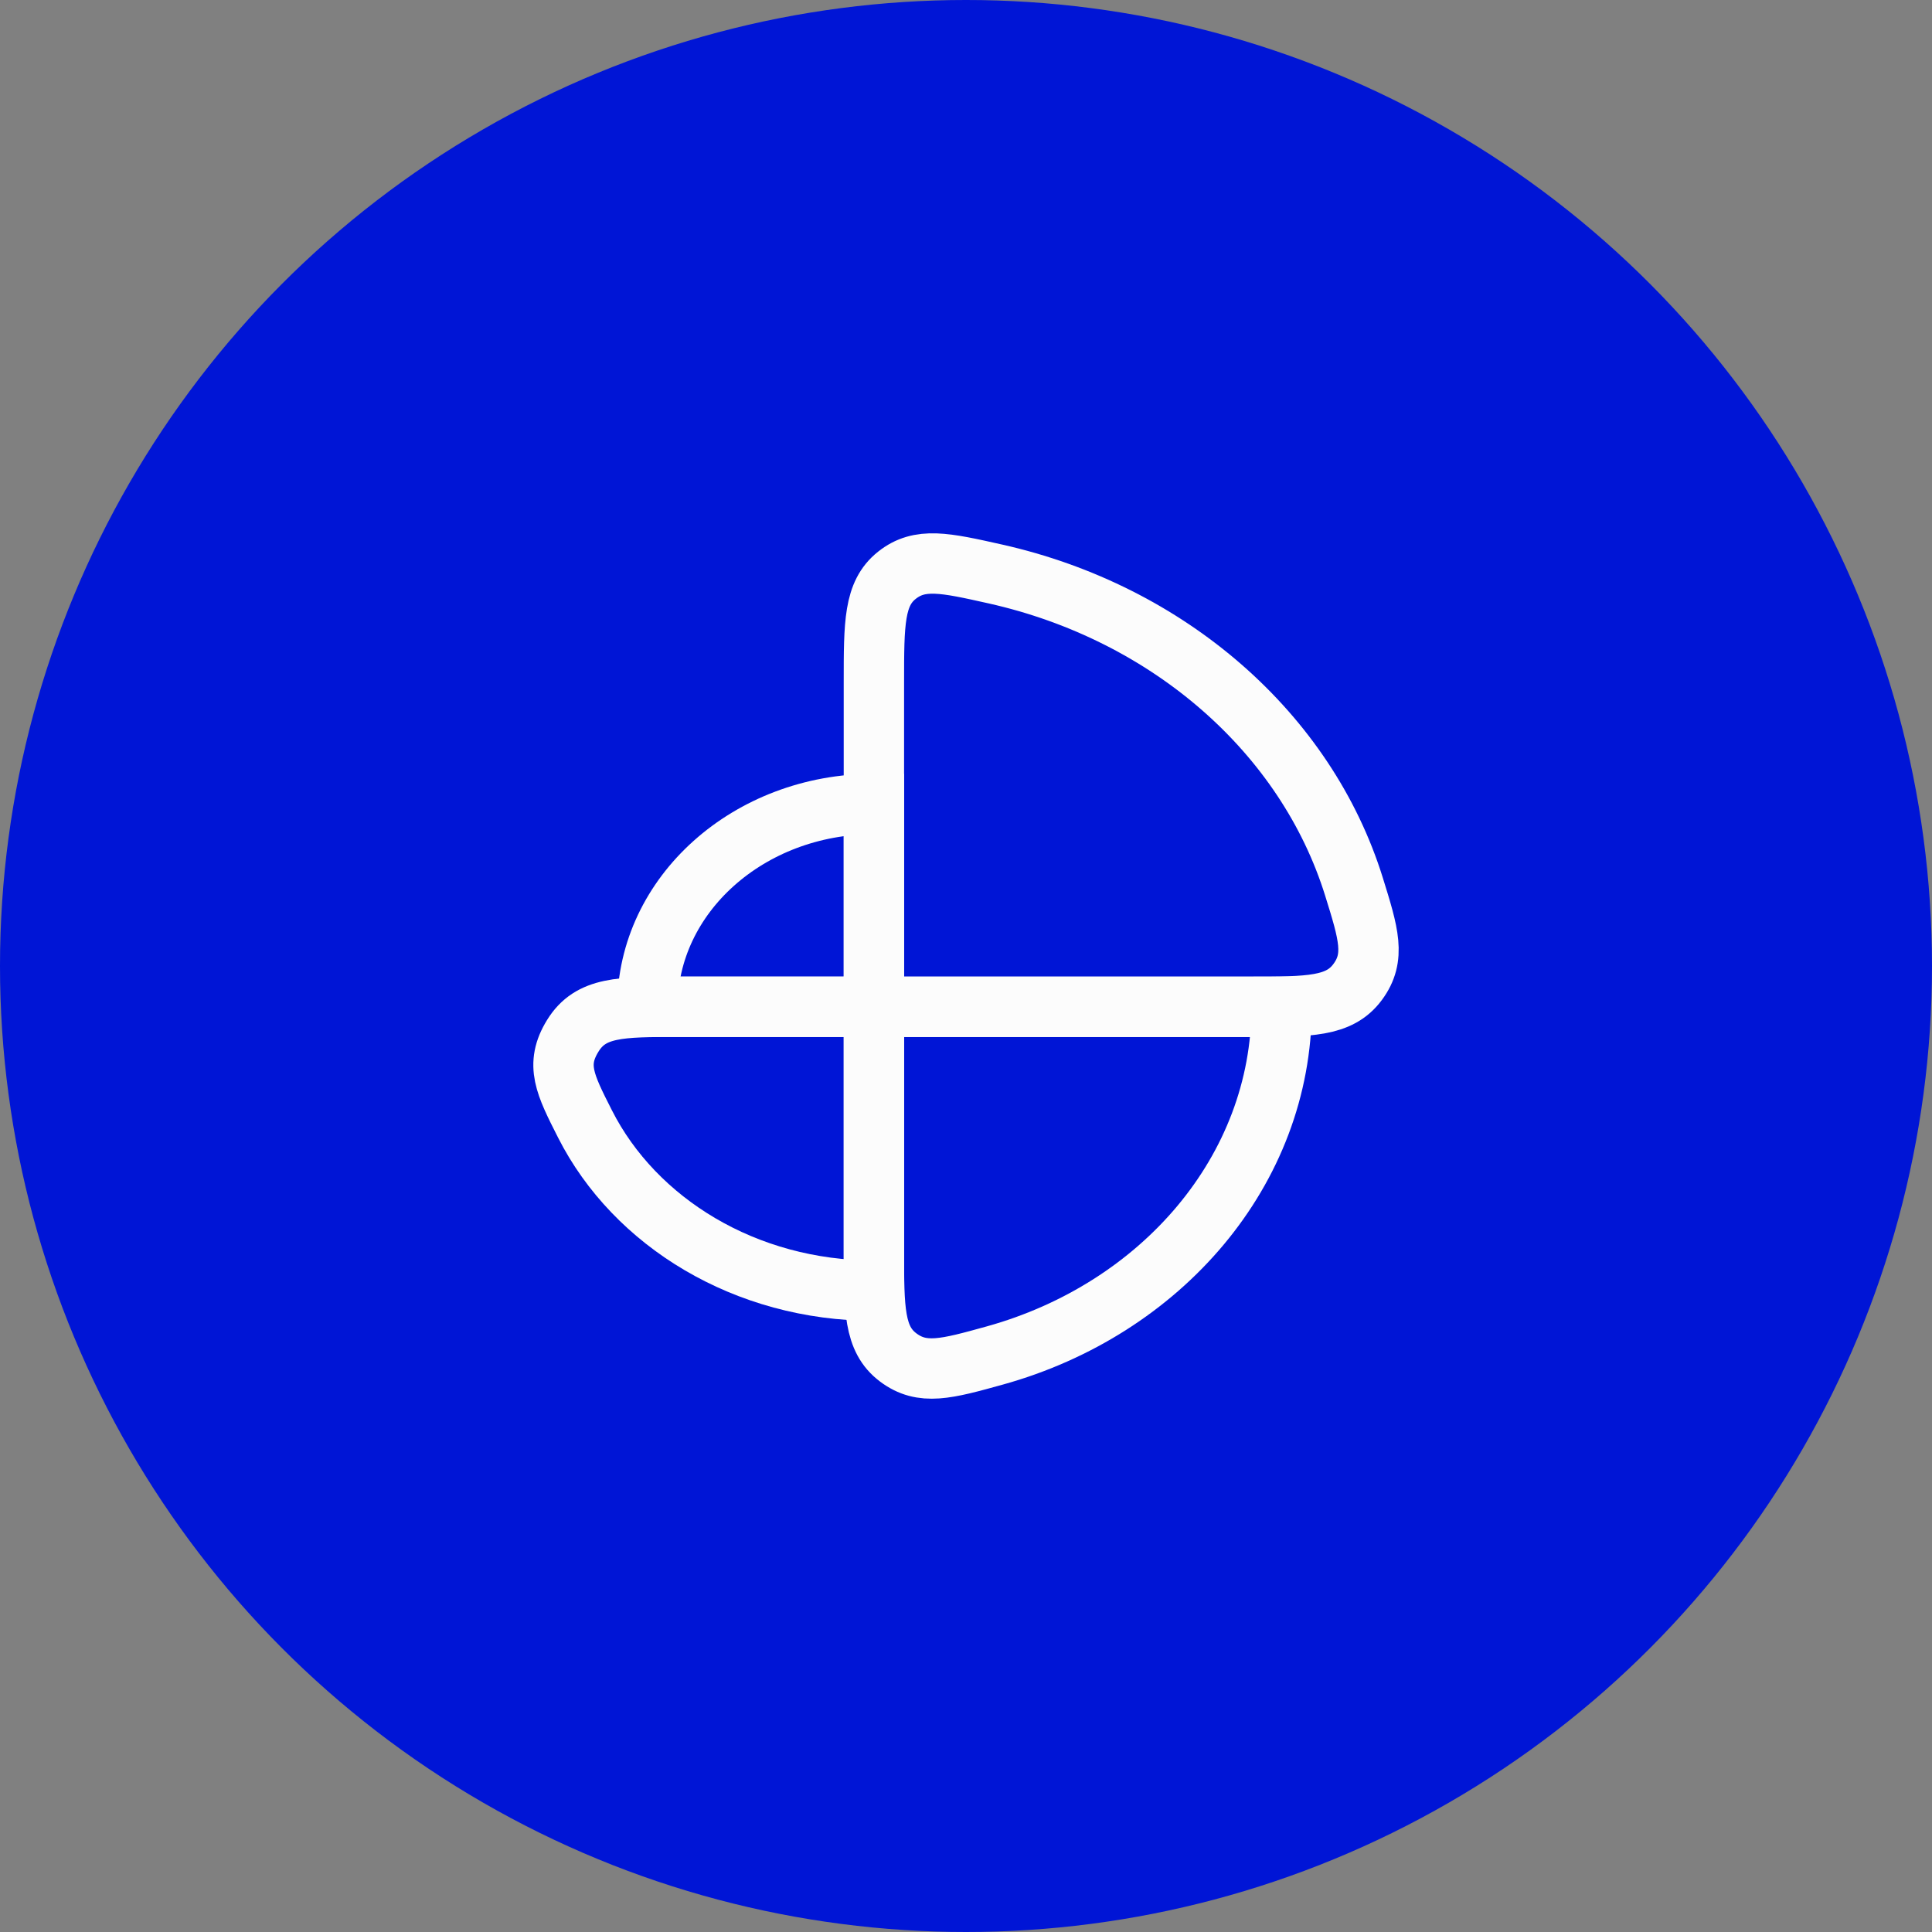
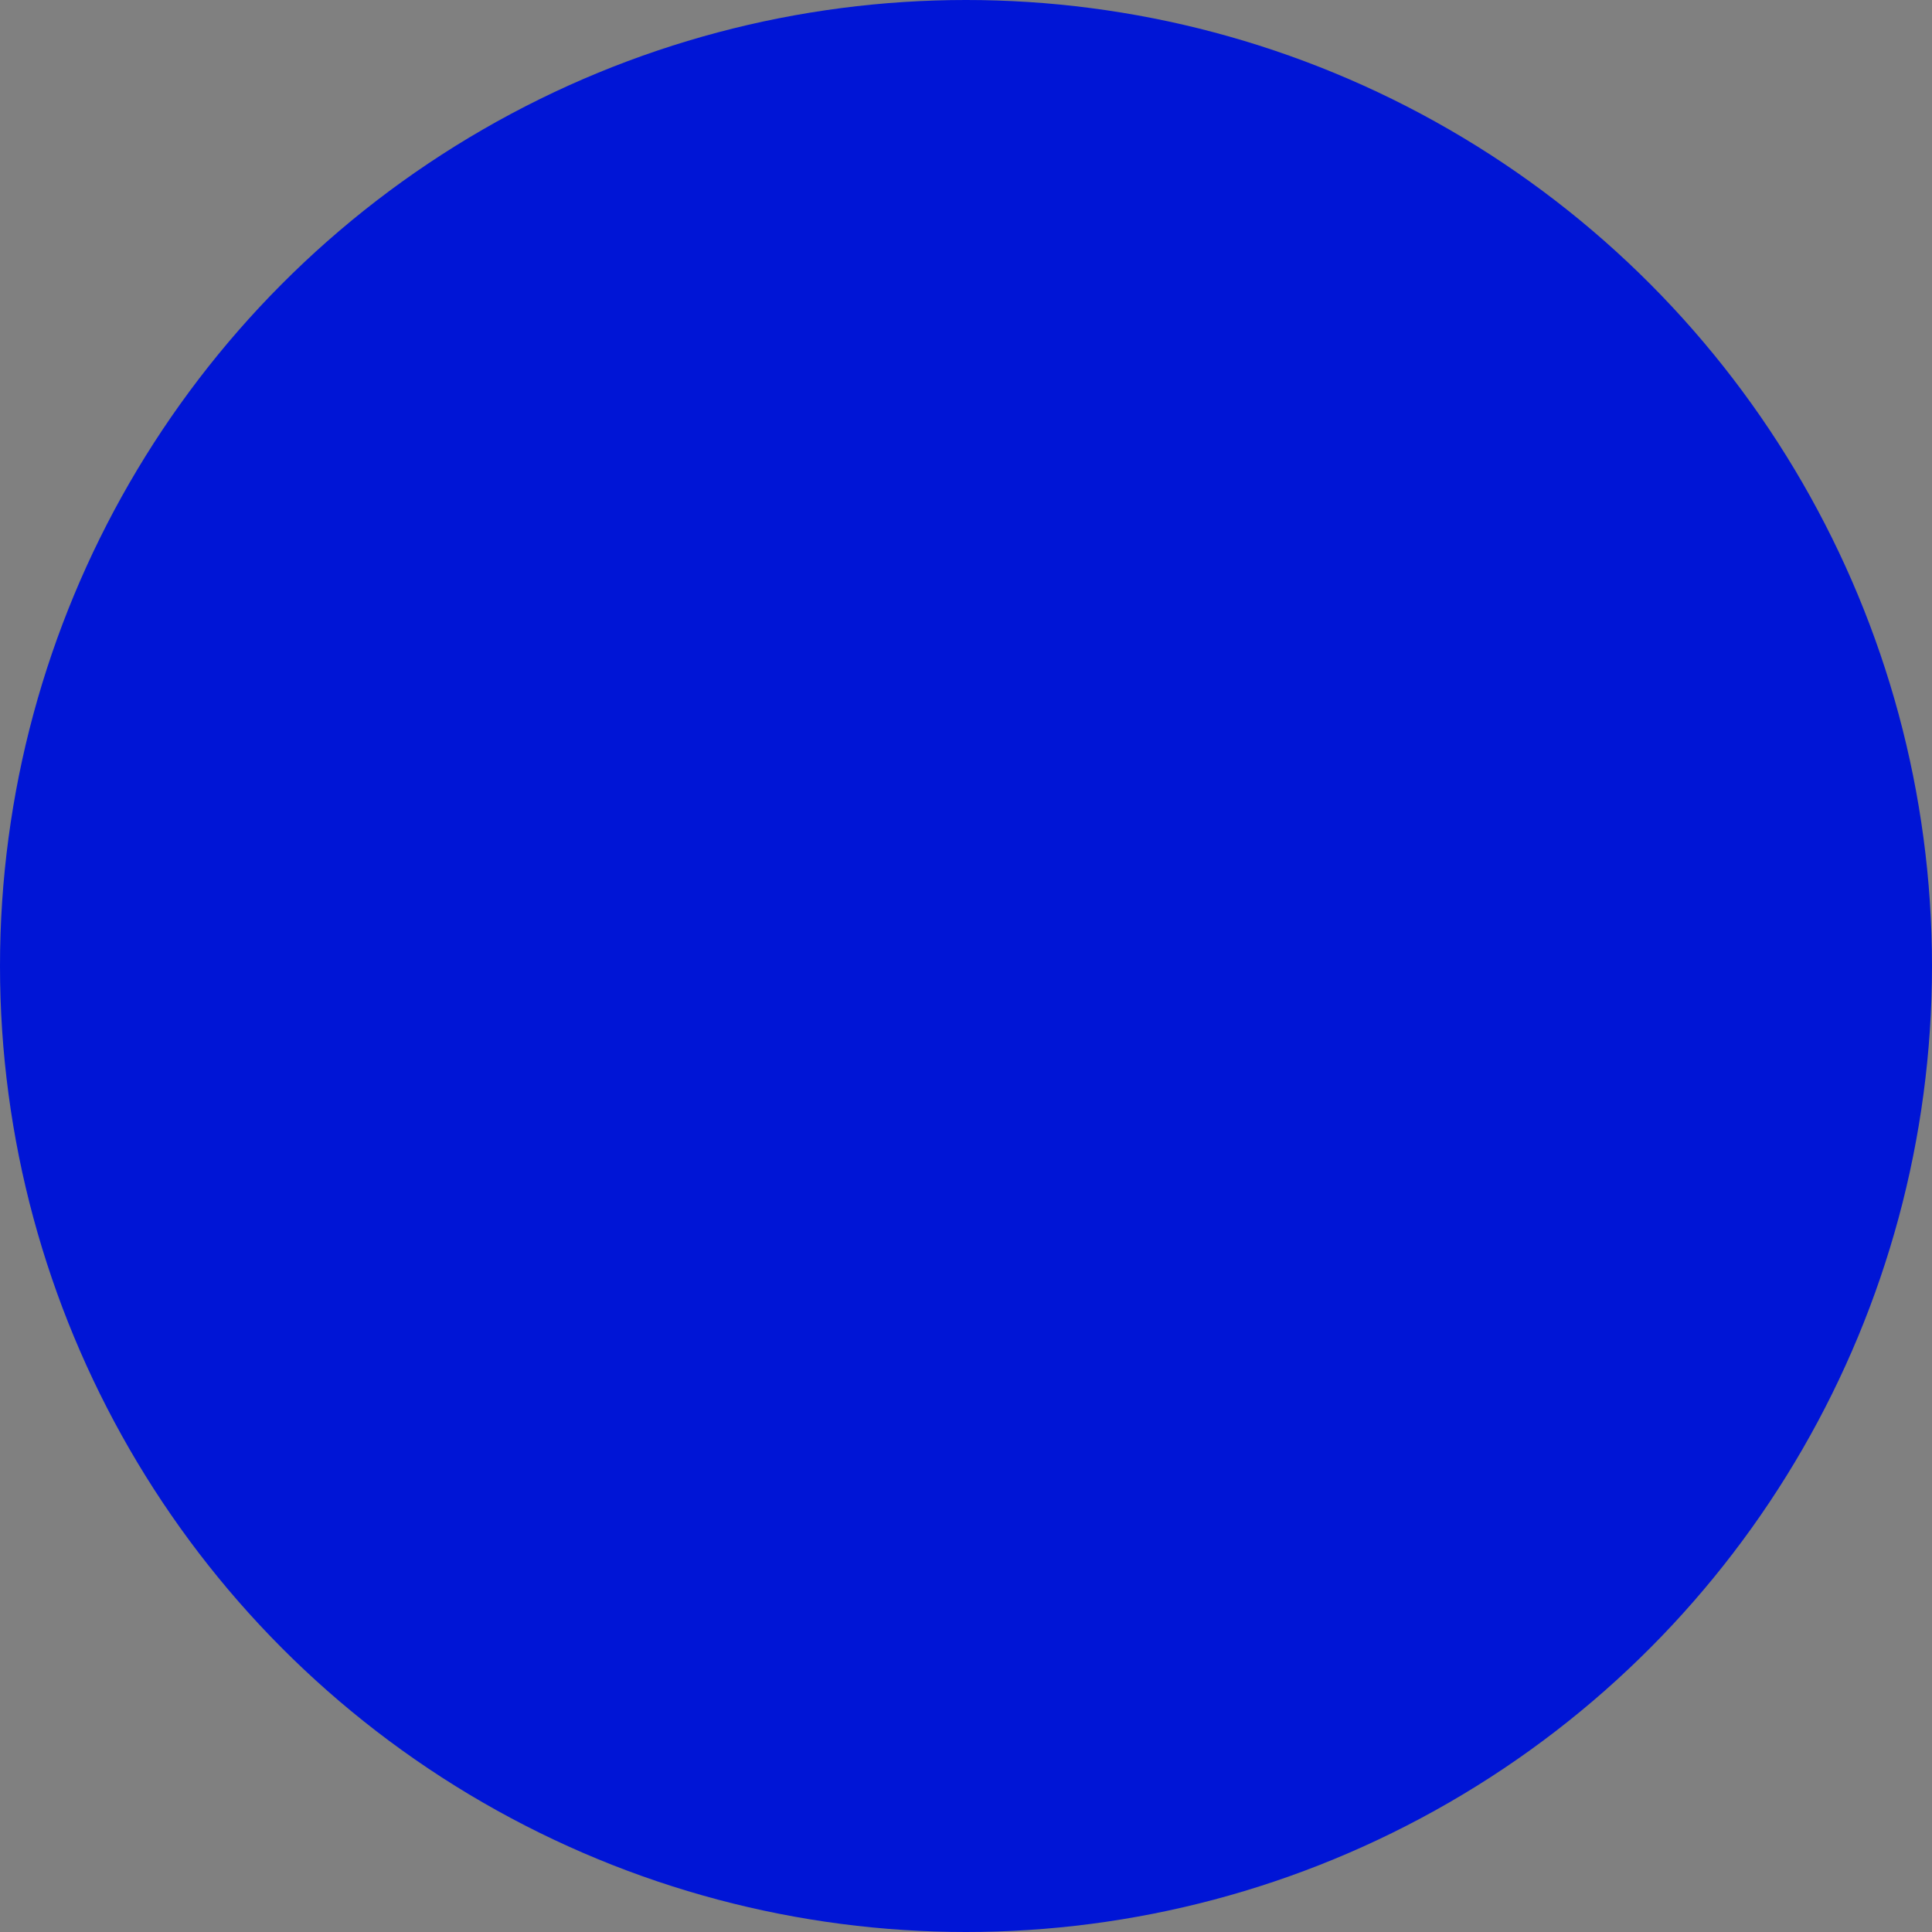
<svg xmlns="http://www.w3.org/2000/svg" width="64" height="64" viewBox="0 0 64 64" fill="none">
  <rect x="0" y="0" width="64" height="64" fill="#808080" stroke="none" />
  <circle cx="32" cy="32" r="32" fill="#0015D6" />
-   <path d="M28.95 26.633C24.806 26.633 21.446 29.64 21.446 33.35H28.95V26.633Z" stroke="#FCFCFC" stroke-width="2" />
-   <path d="M19.38 37.235C21.031 40.491 24.695 42.755 28.95 42.755V33.351H22.497C20.545 33.351 19.569 33.351 18.976 34.309C18.382 35.269 18.715 35.924 19.38 37.235Z" stroke="#FCFCFC" stroke-width="2" />
-   <path d="M32.952 44.903C38.457 43.375 42.456 38.781 42.456 33.351H28.949V41.412C28.949 43.377 28.949 44.359 29.75 44.964C30.551 45.569 31.351 45.347 32.952 44.903Z" stroke="#FCFCFC" stroke-width="2" />
-   <path d="M44.854 29.379C43.271 24.286 38.717 20.301 32.969 19.013C31.303 18.64 30.47 18.453 29.71 19.058C28.949 19.663 28.949 20.643 28.949 22.602V33.351H41.405C43.378 33.351 44.365 33.351 44.972 32.532C45.58 31.712 45.338 30.935 44.854 29.379Z" stroke="#FCFCFC" stroke-width="2" />
</svg>